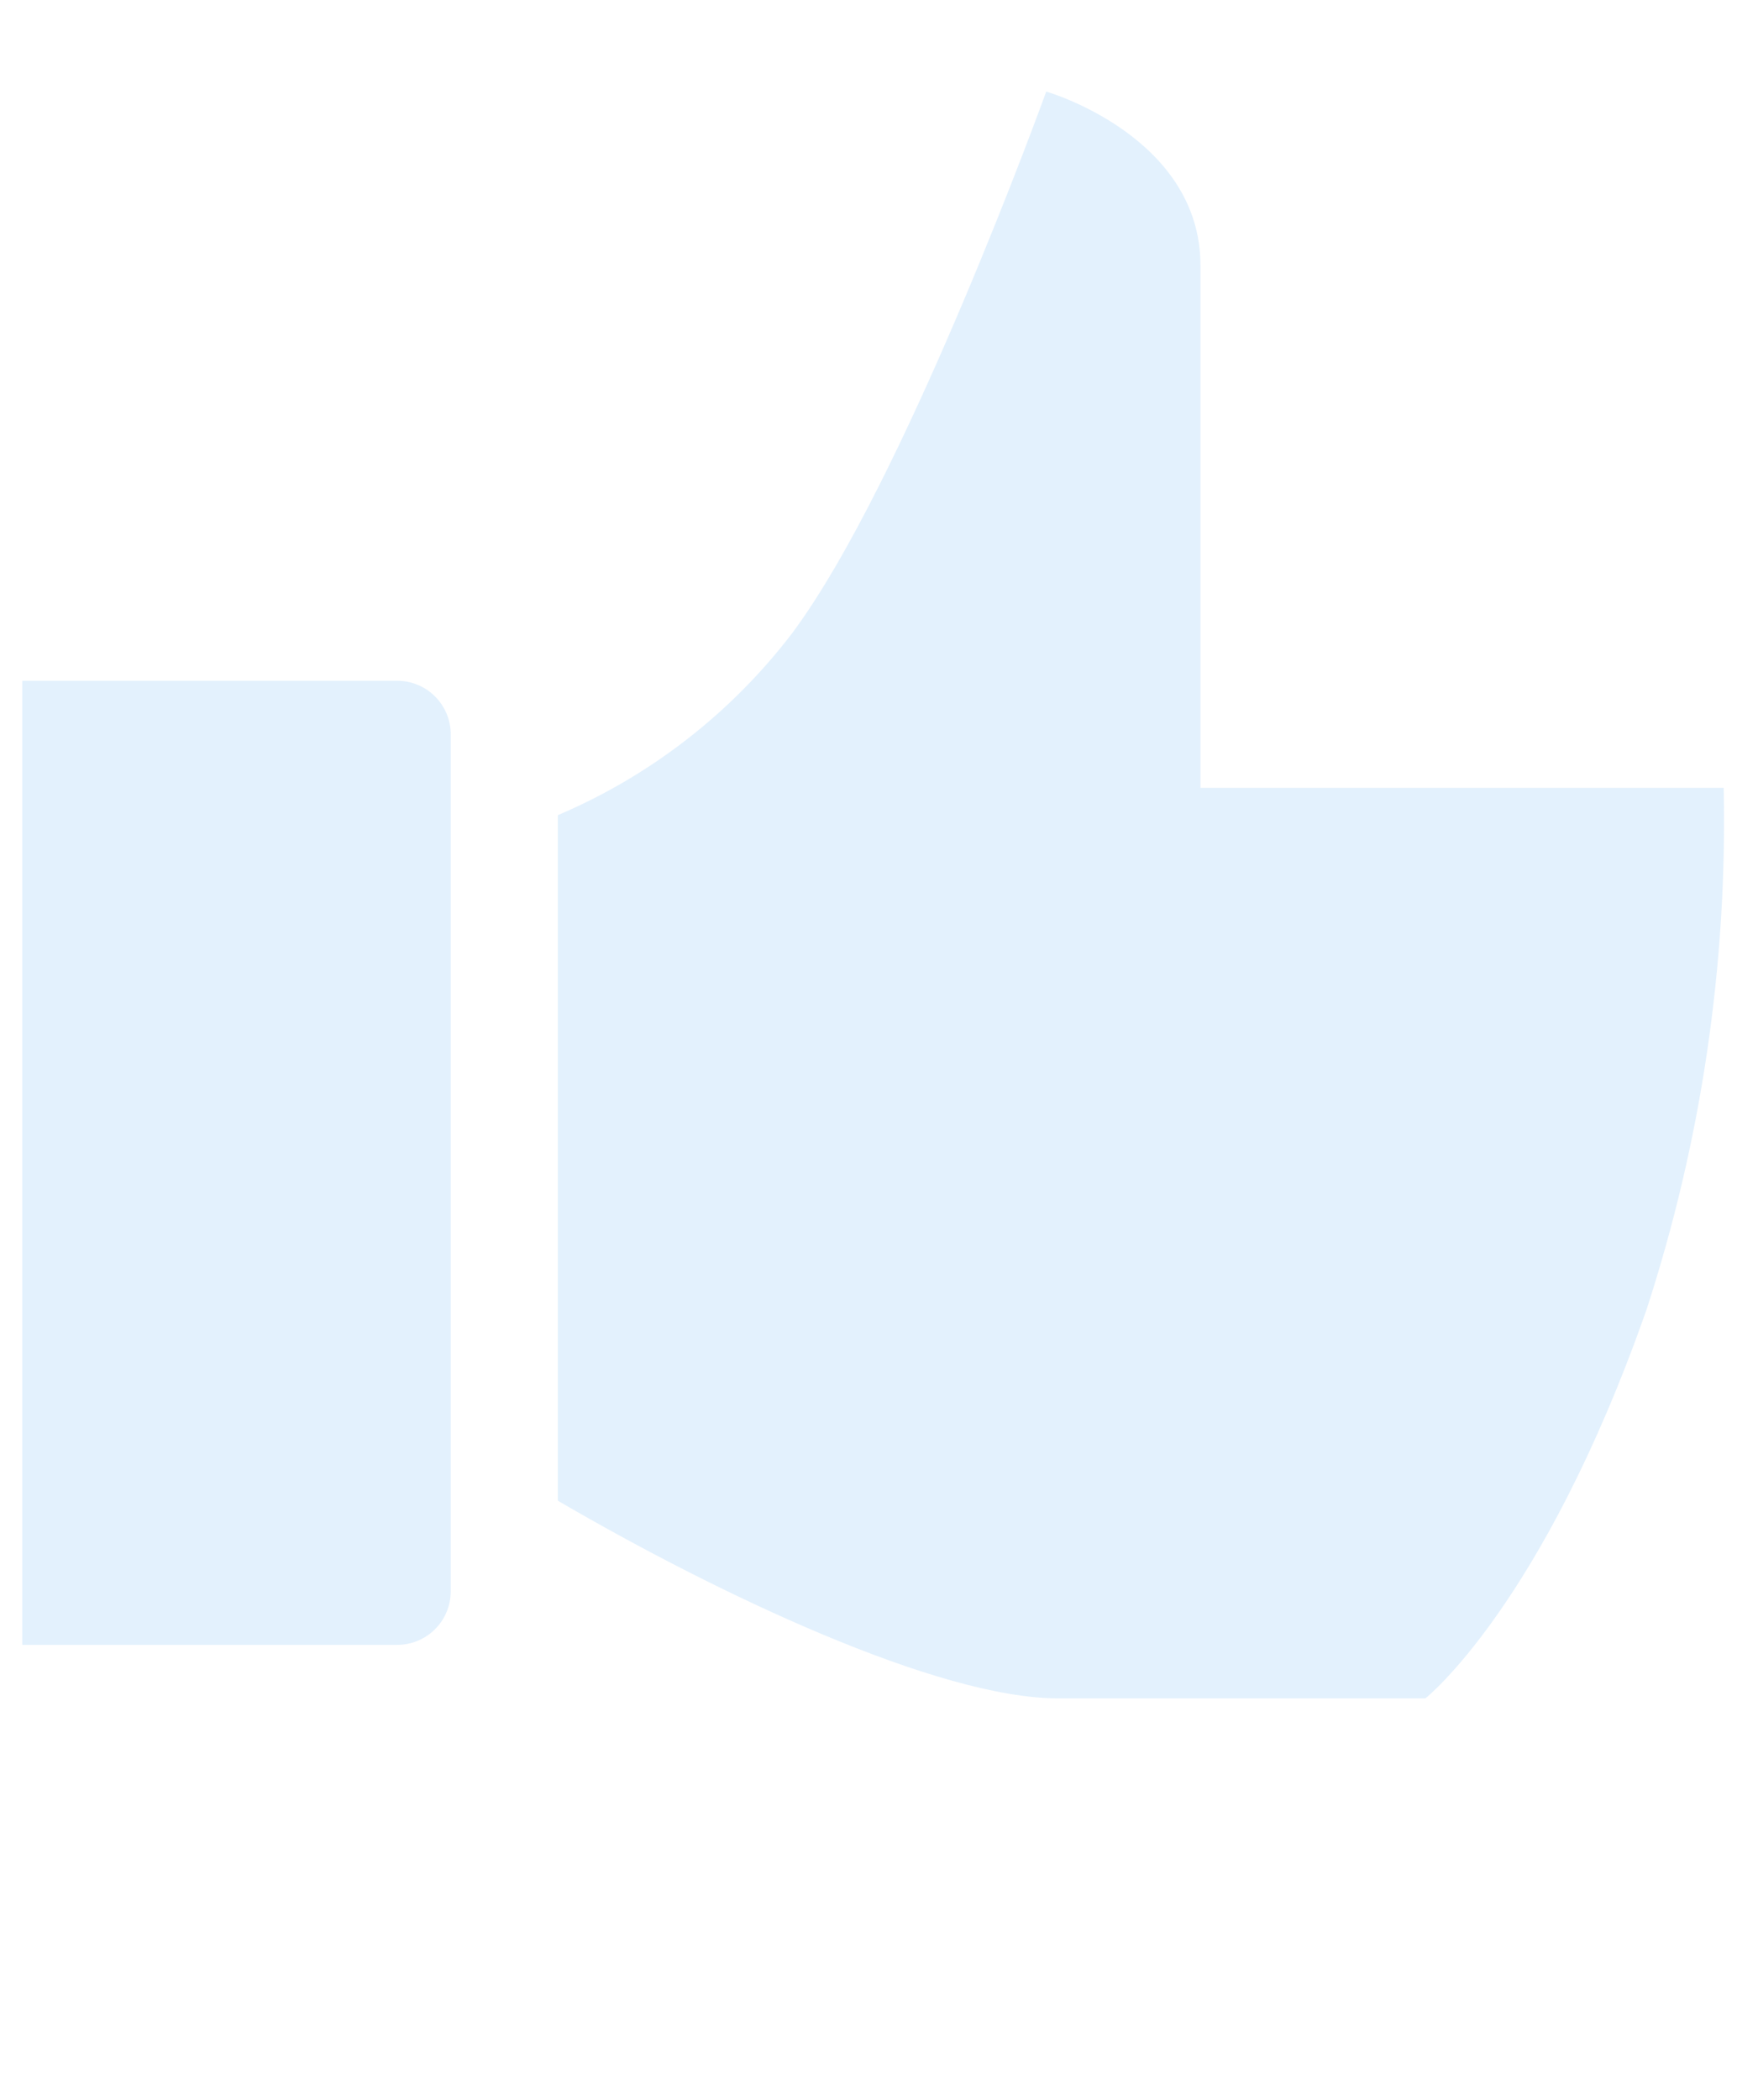
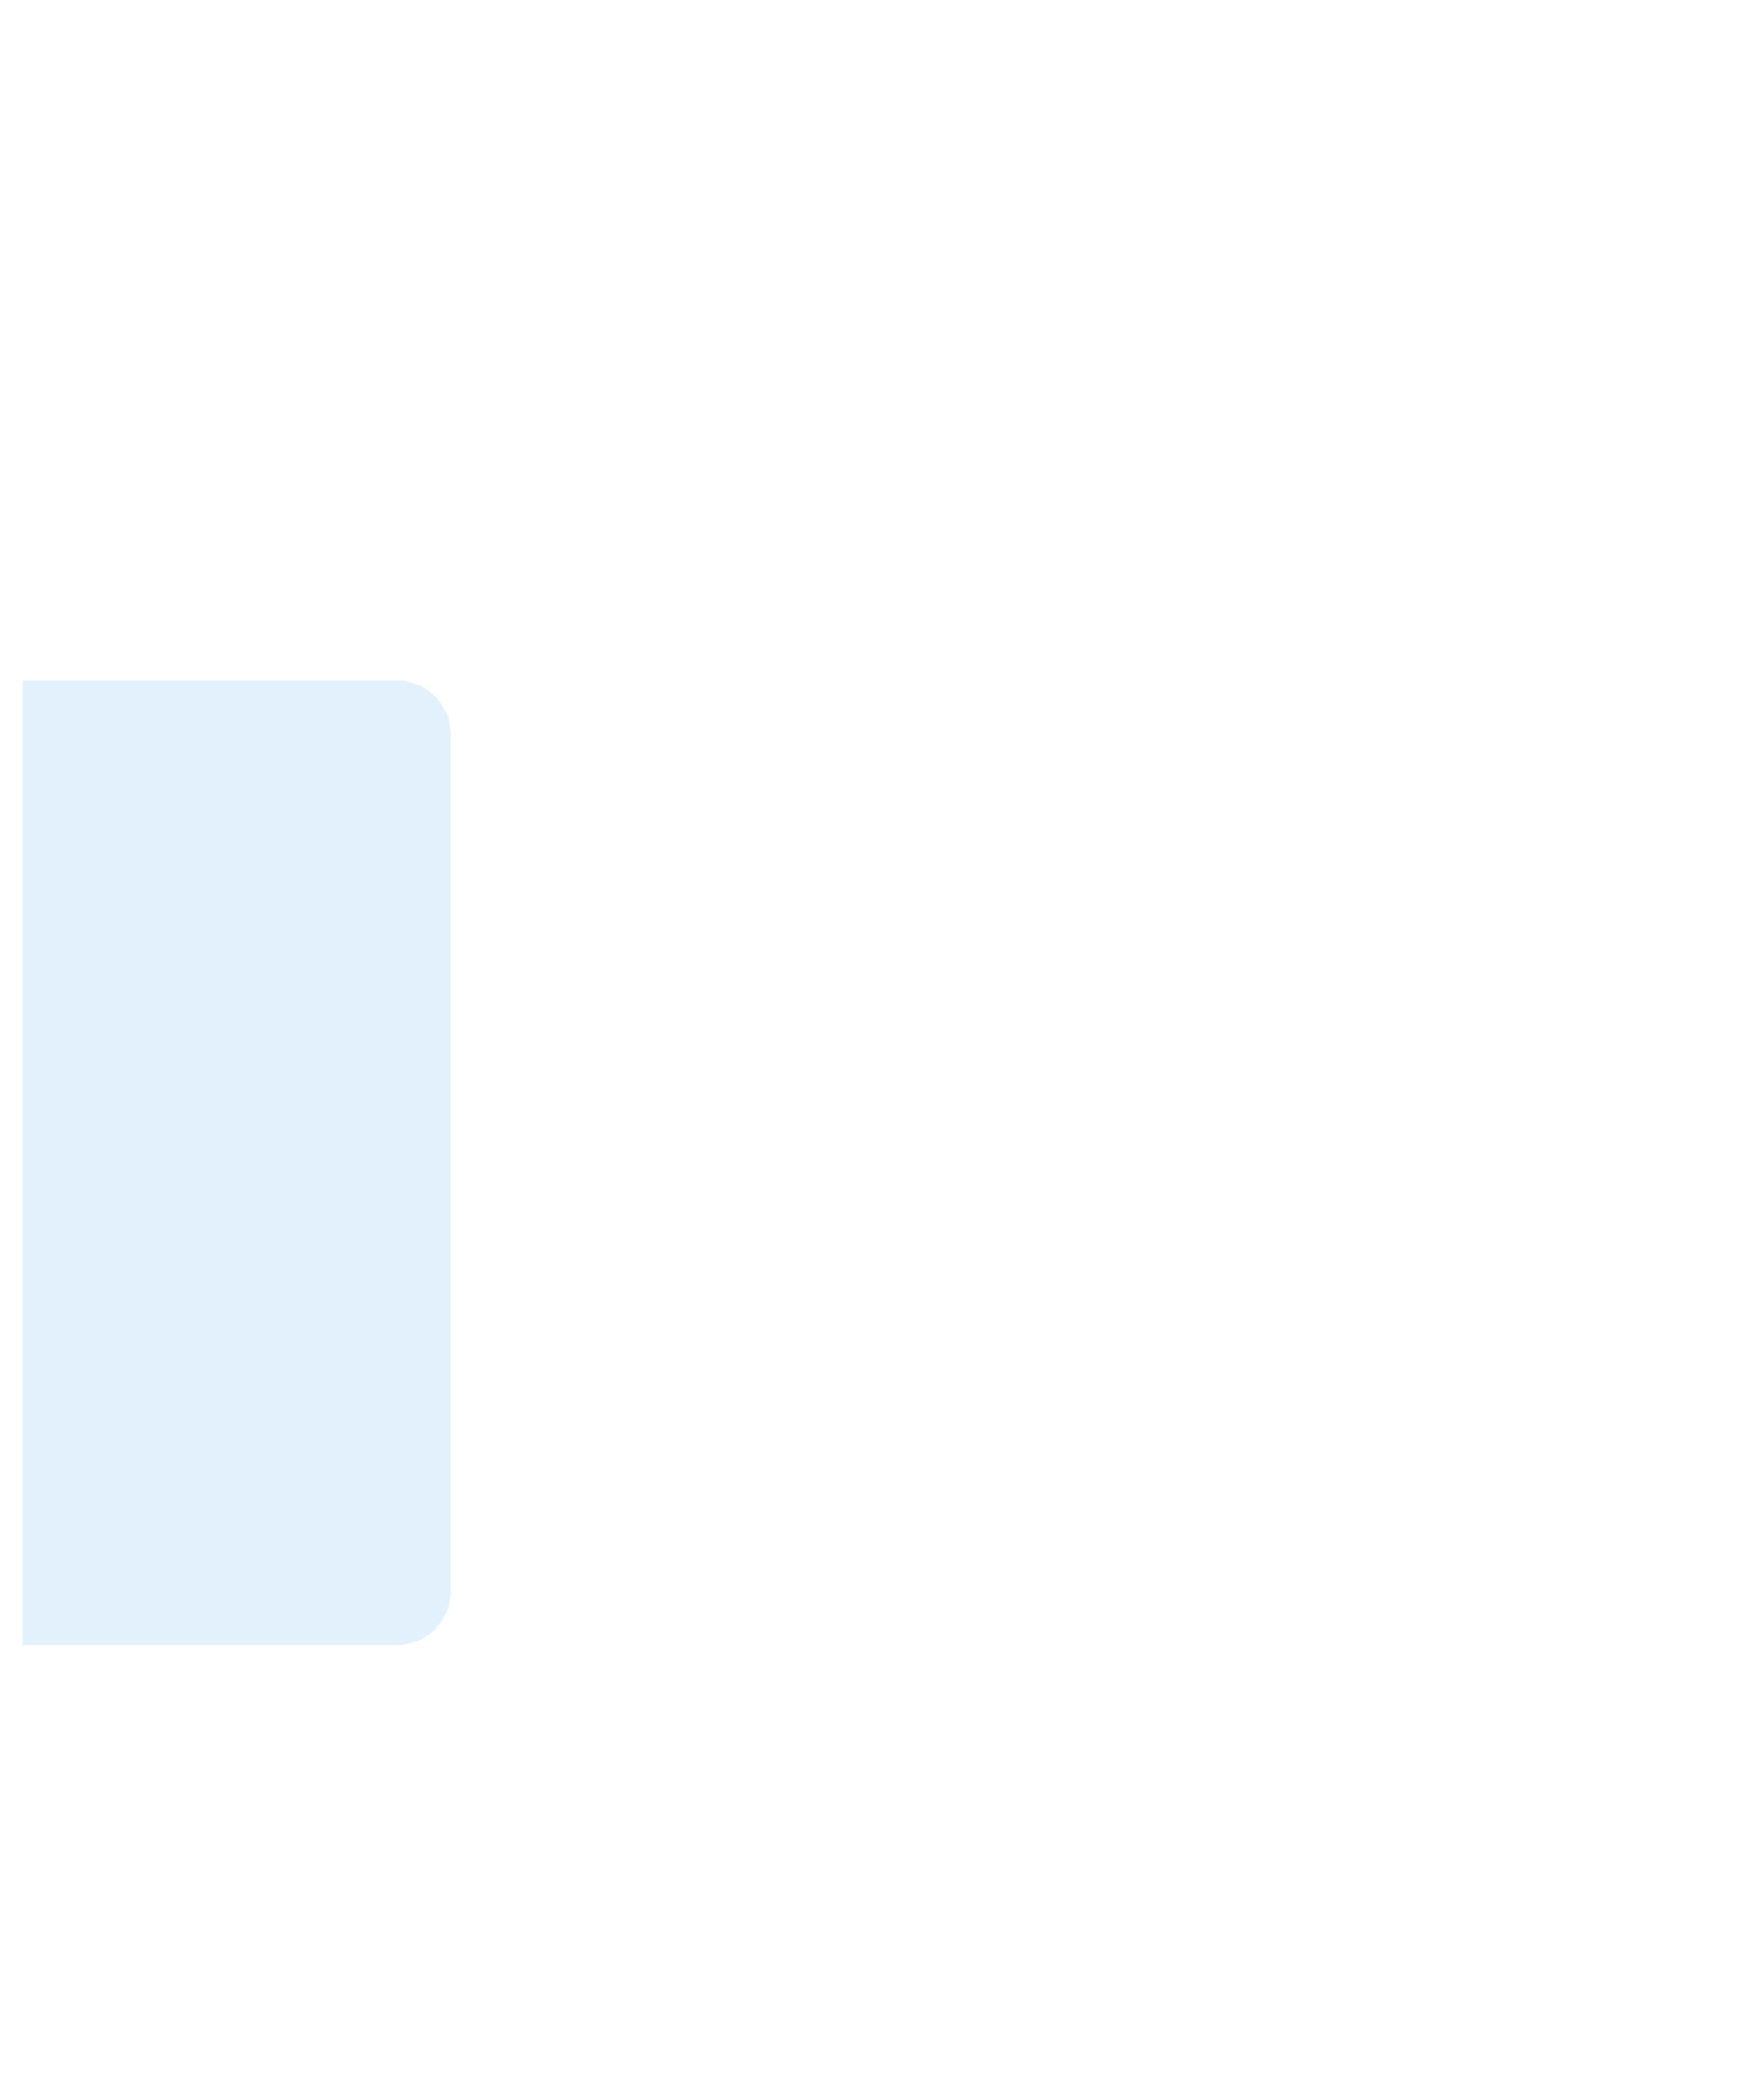
<svg xmlns="http://www.w3.org/2000/svg" width="536" height="648" viewBox="0 0 536 648" fill="none">
-   <path d="M244.355 195.48C279.388 148.549 322.849 28.246 322.849 28.246C322.849 28.246 370.441 41.962 370.441 81.953V243.072H531.891C533.045 297.679 525 352.09 508.095 404.027C476.037 495.411 439.847 523.999 439.847 523.999H326.484C289.468 523.999 221.715 491.941 172.14 463.022V251.5C200.65 239.385 225.532 220.084 244.355 195.48Z" fill="#2A94F4" fill-opacity="0.13" />
  <path d="M122.565 210.042C126.947 210.042 131.151 211.783 134.25 214.882C137.349 217.981 139.09 222.184 139.09 226.567V490.969C139.09 495.352 137.349 499.555 134.25 502.654C131.151 505.753 126.947 507.494 122.565 507.494H6.889V210.042H122.565Z" fill="#2A94F4" fill-opacity="0.13" />
</svg>